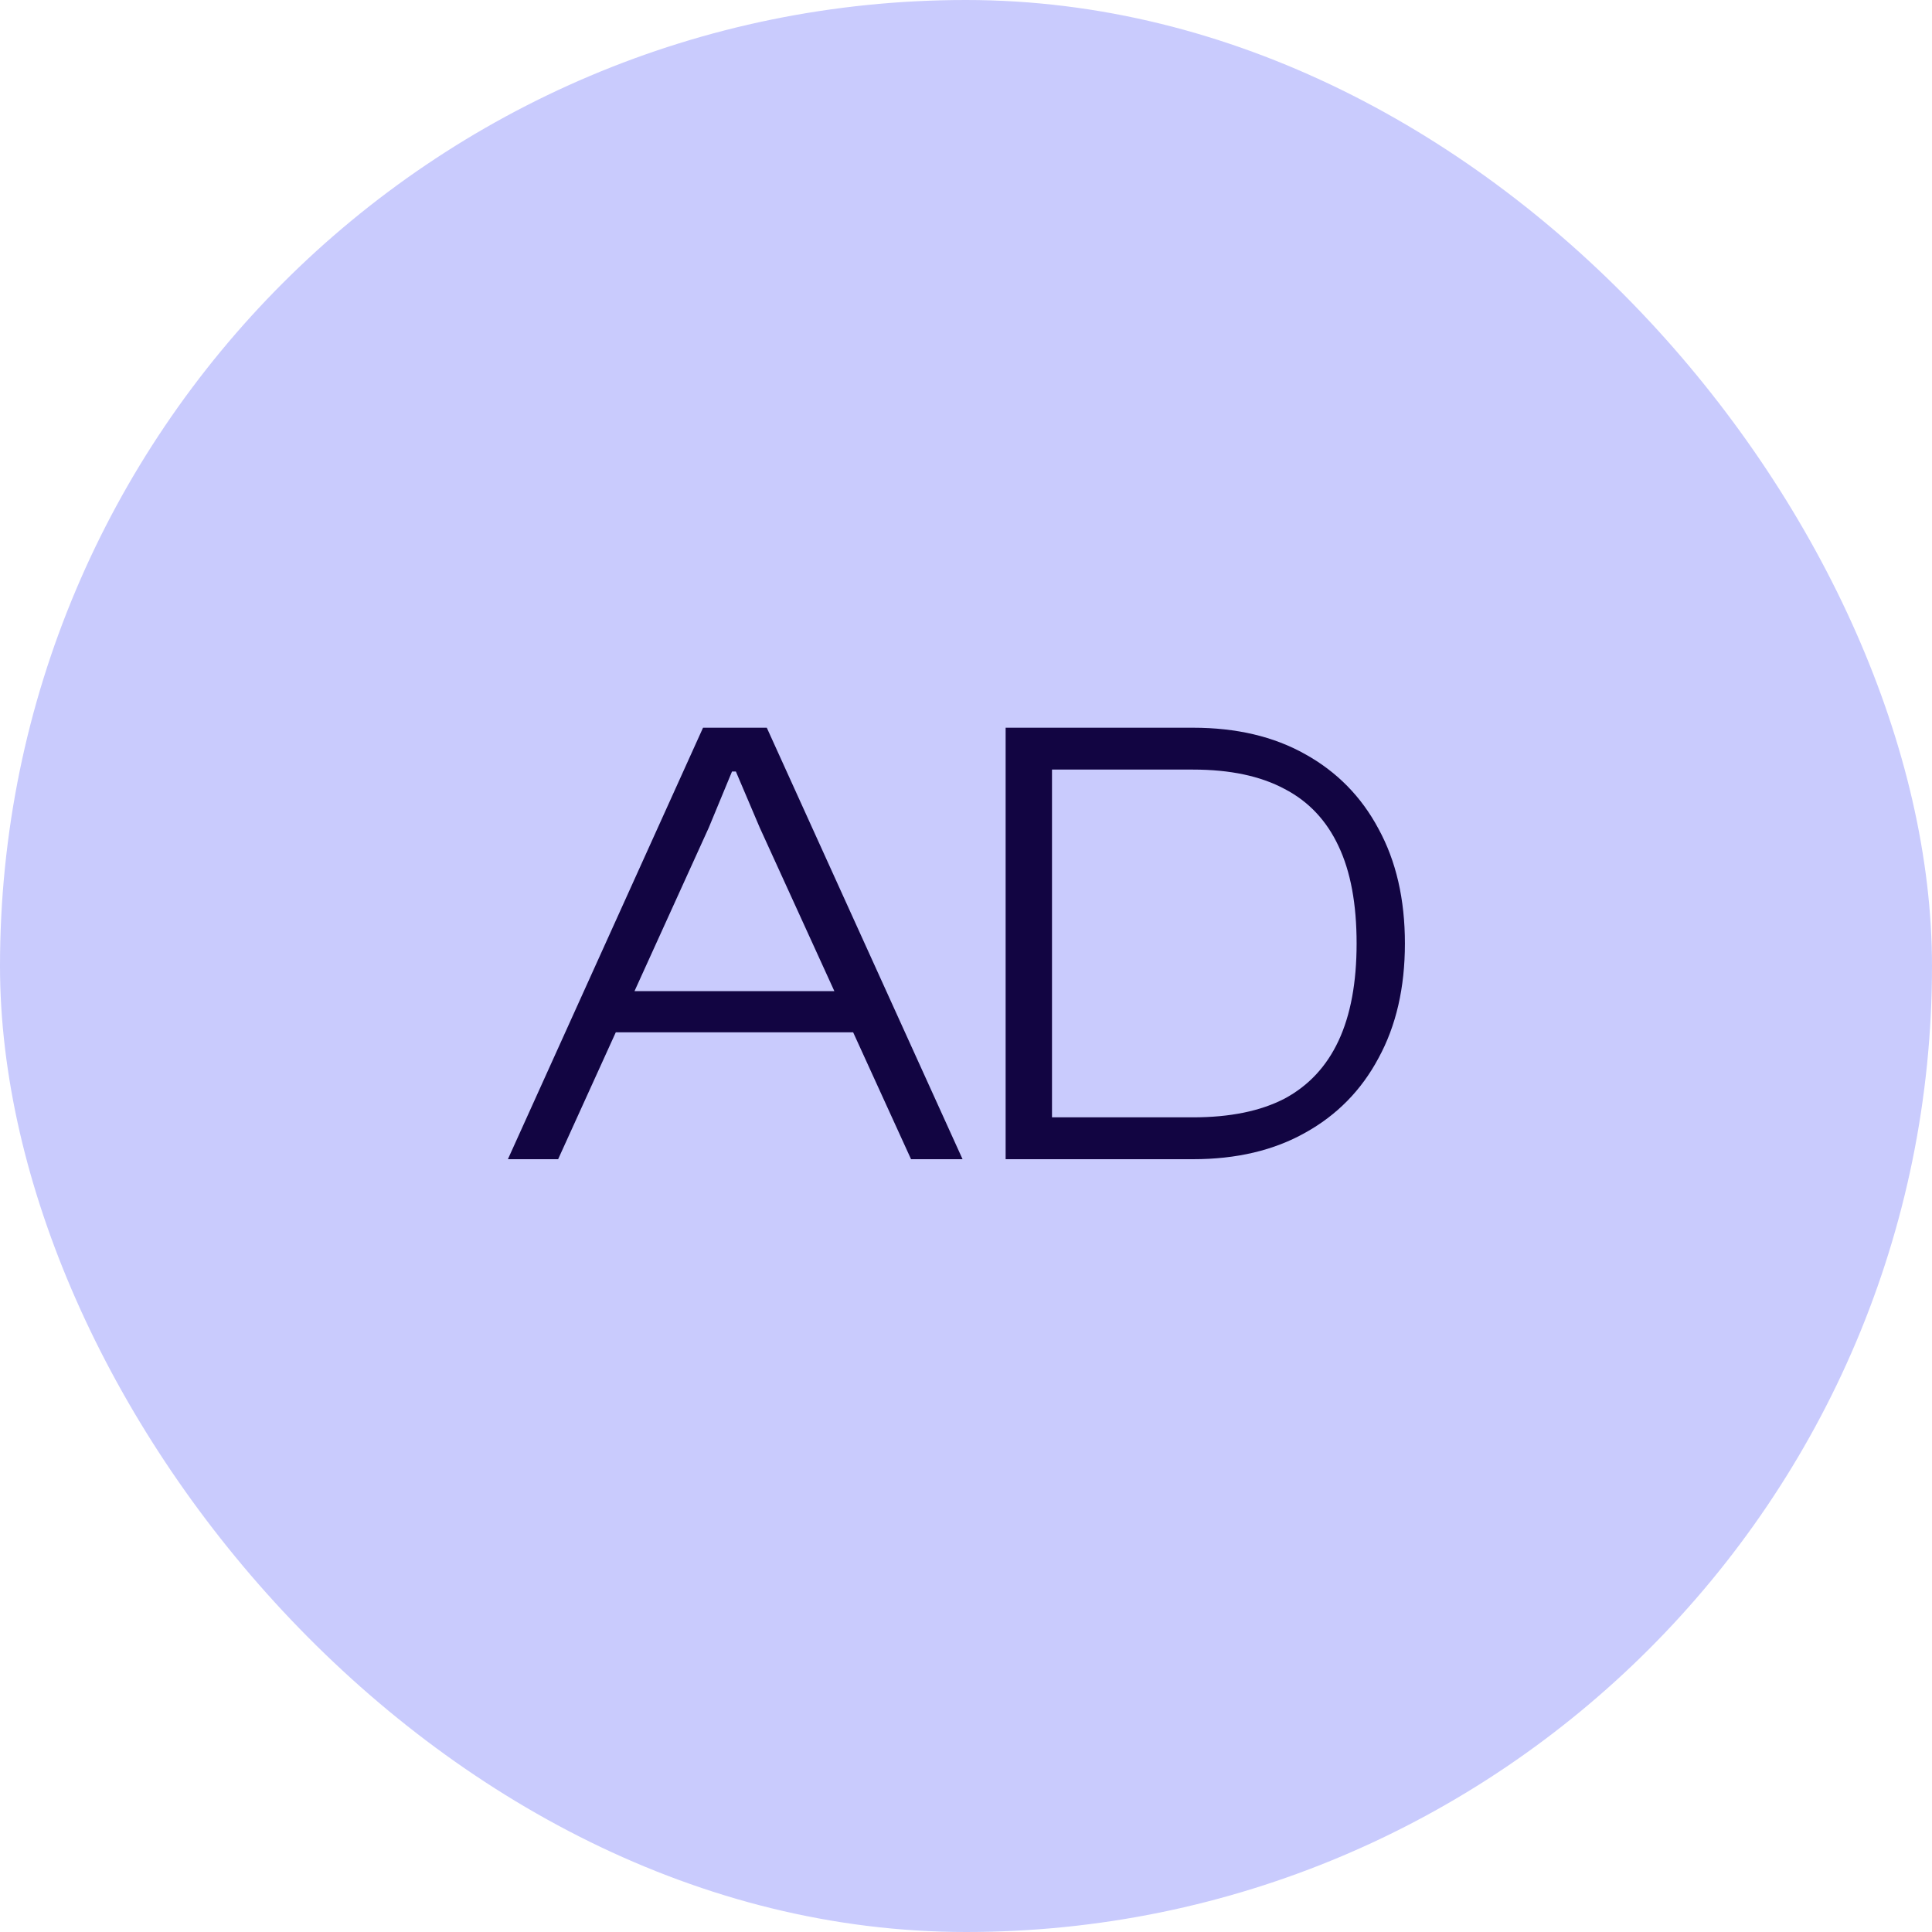
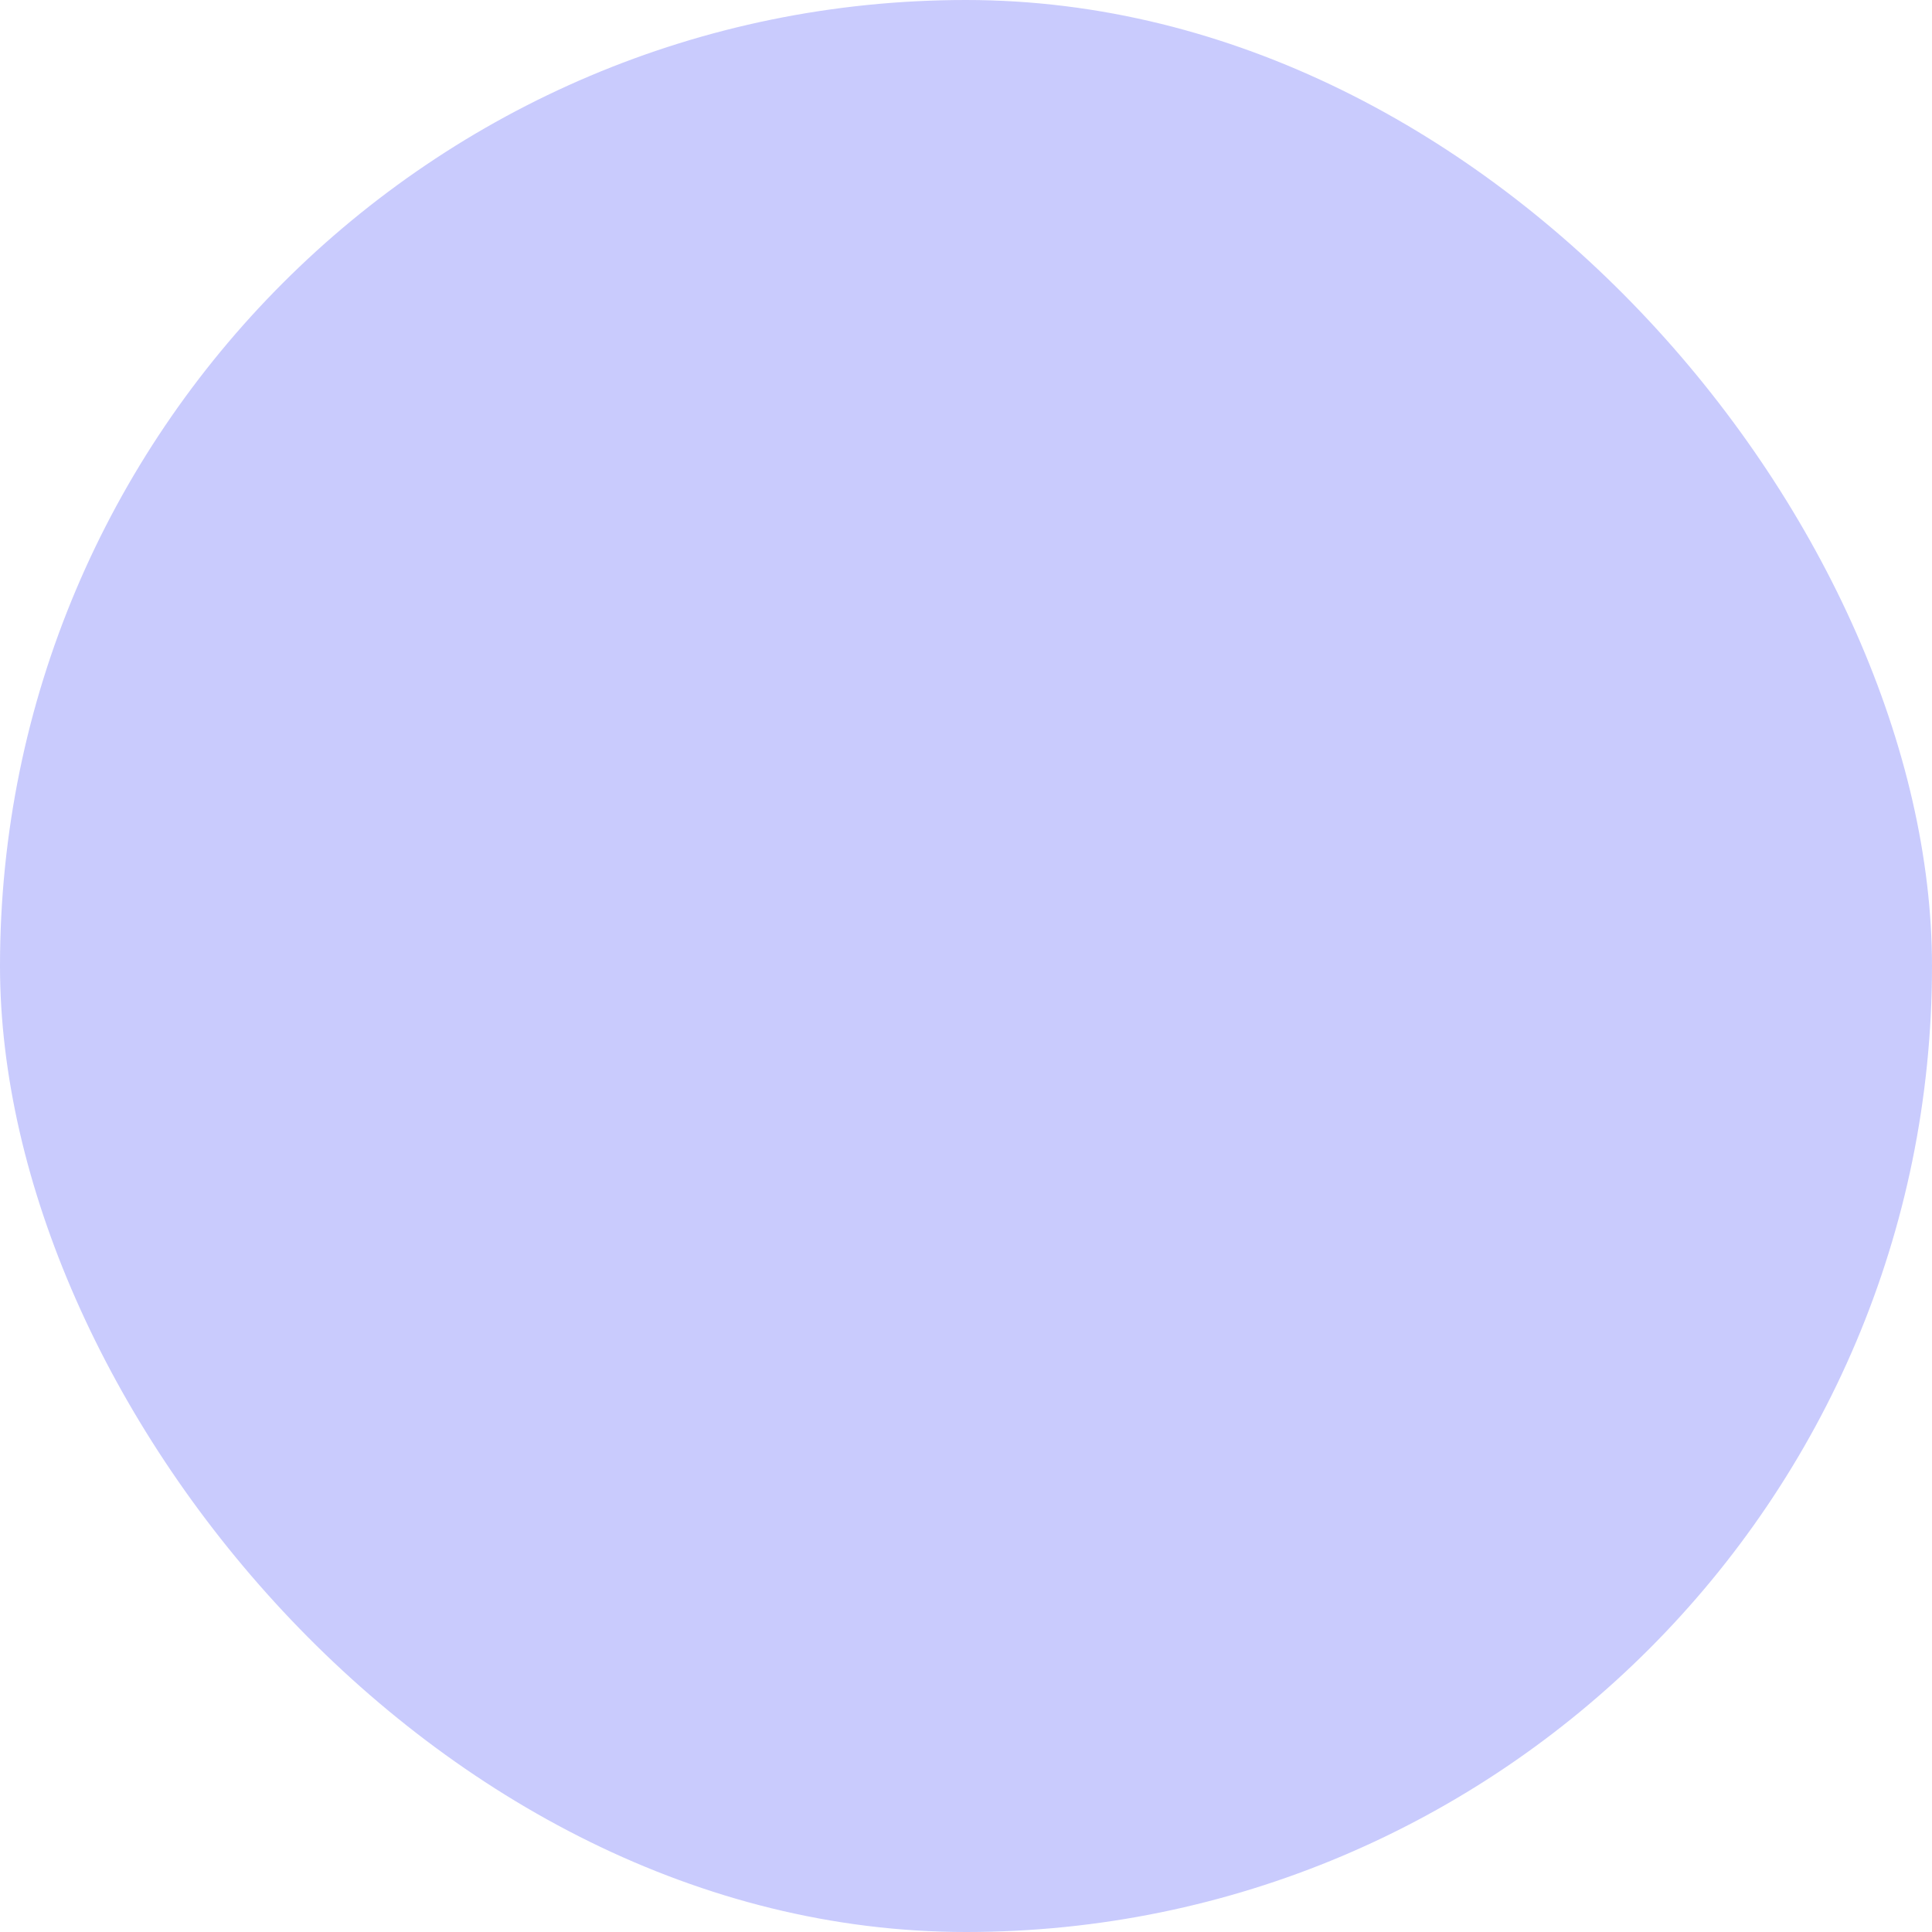
<svg xmlns="http://www.w3.org/2000/svg" width="45" height="45" viewBox="0 0 45 45" fill="none">
  <rect width="45" height="45" rx="22.5" fill="#C9CBFD" />
-   <path d="M13 27H11.83L16.375 16.95H17.86L22.42 27H21.22L17.695 19.275L17.14 17.97H17.05L16.51 19.275L13 27ZM20.275 24.045H13.885V23.085H20.275V24.045ZM27.788 27H23.873V26.025H27.788C28.648 26.025 29.358 25.88 29.918 25.59C30.478 25.29 30.898 24.84 31.178 24.24C31.458 23.64 31.598 22.885 31.598 21.975C31.598 21.055 31.458 20.3 31.178 19.71C30.898 19.11 30.478 18.665 29.918 18.375C29.358 18.075 28.648 17.925 27.788 17.925H23.873V16.95H27.788C28.798 16.95 29.668 17.155 30.398 17.565C31.138 17.975 31.708 18.555 32.108 19.305C32.518 20.055 32.723 20.945 32.723 21.975C32.723 23.005 32.518 23.895 32.108 24.645C31.708 25.395 31.138 25.975 30.398 26.385C29.668 26.795 28.798 27 27.788 27ZM24.503 27H23.423V16.95H24.503V27Z" fill="#120542" />
</svg>